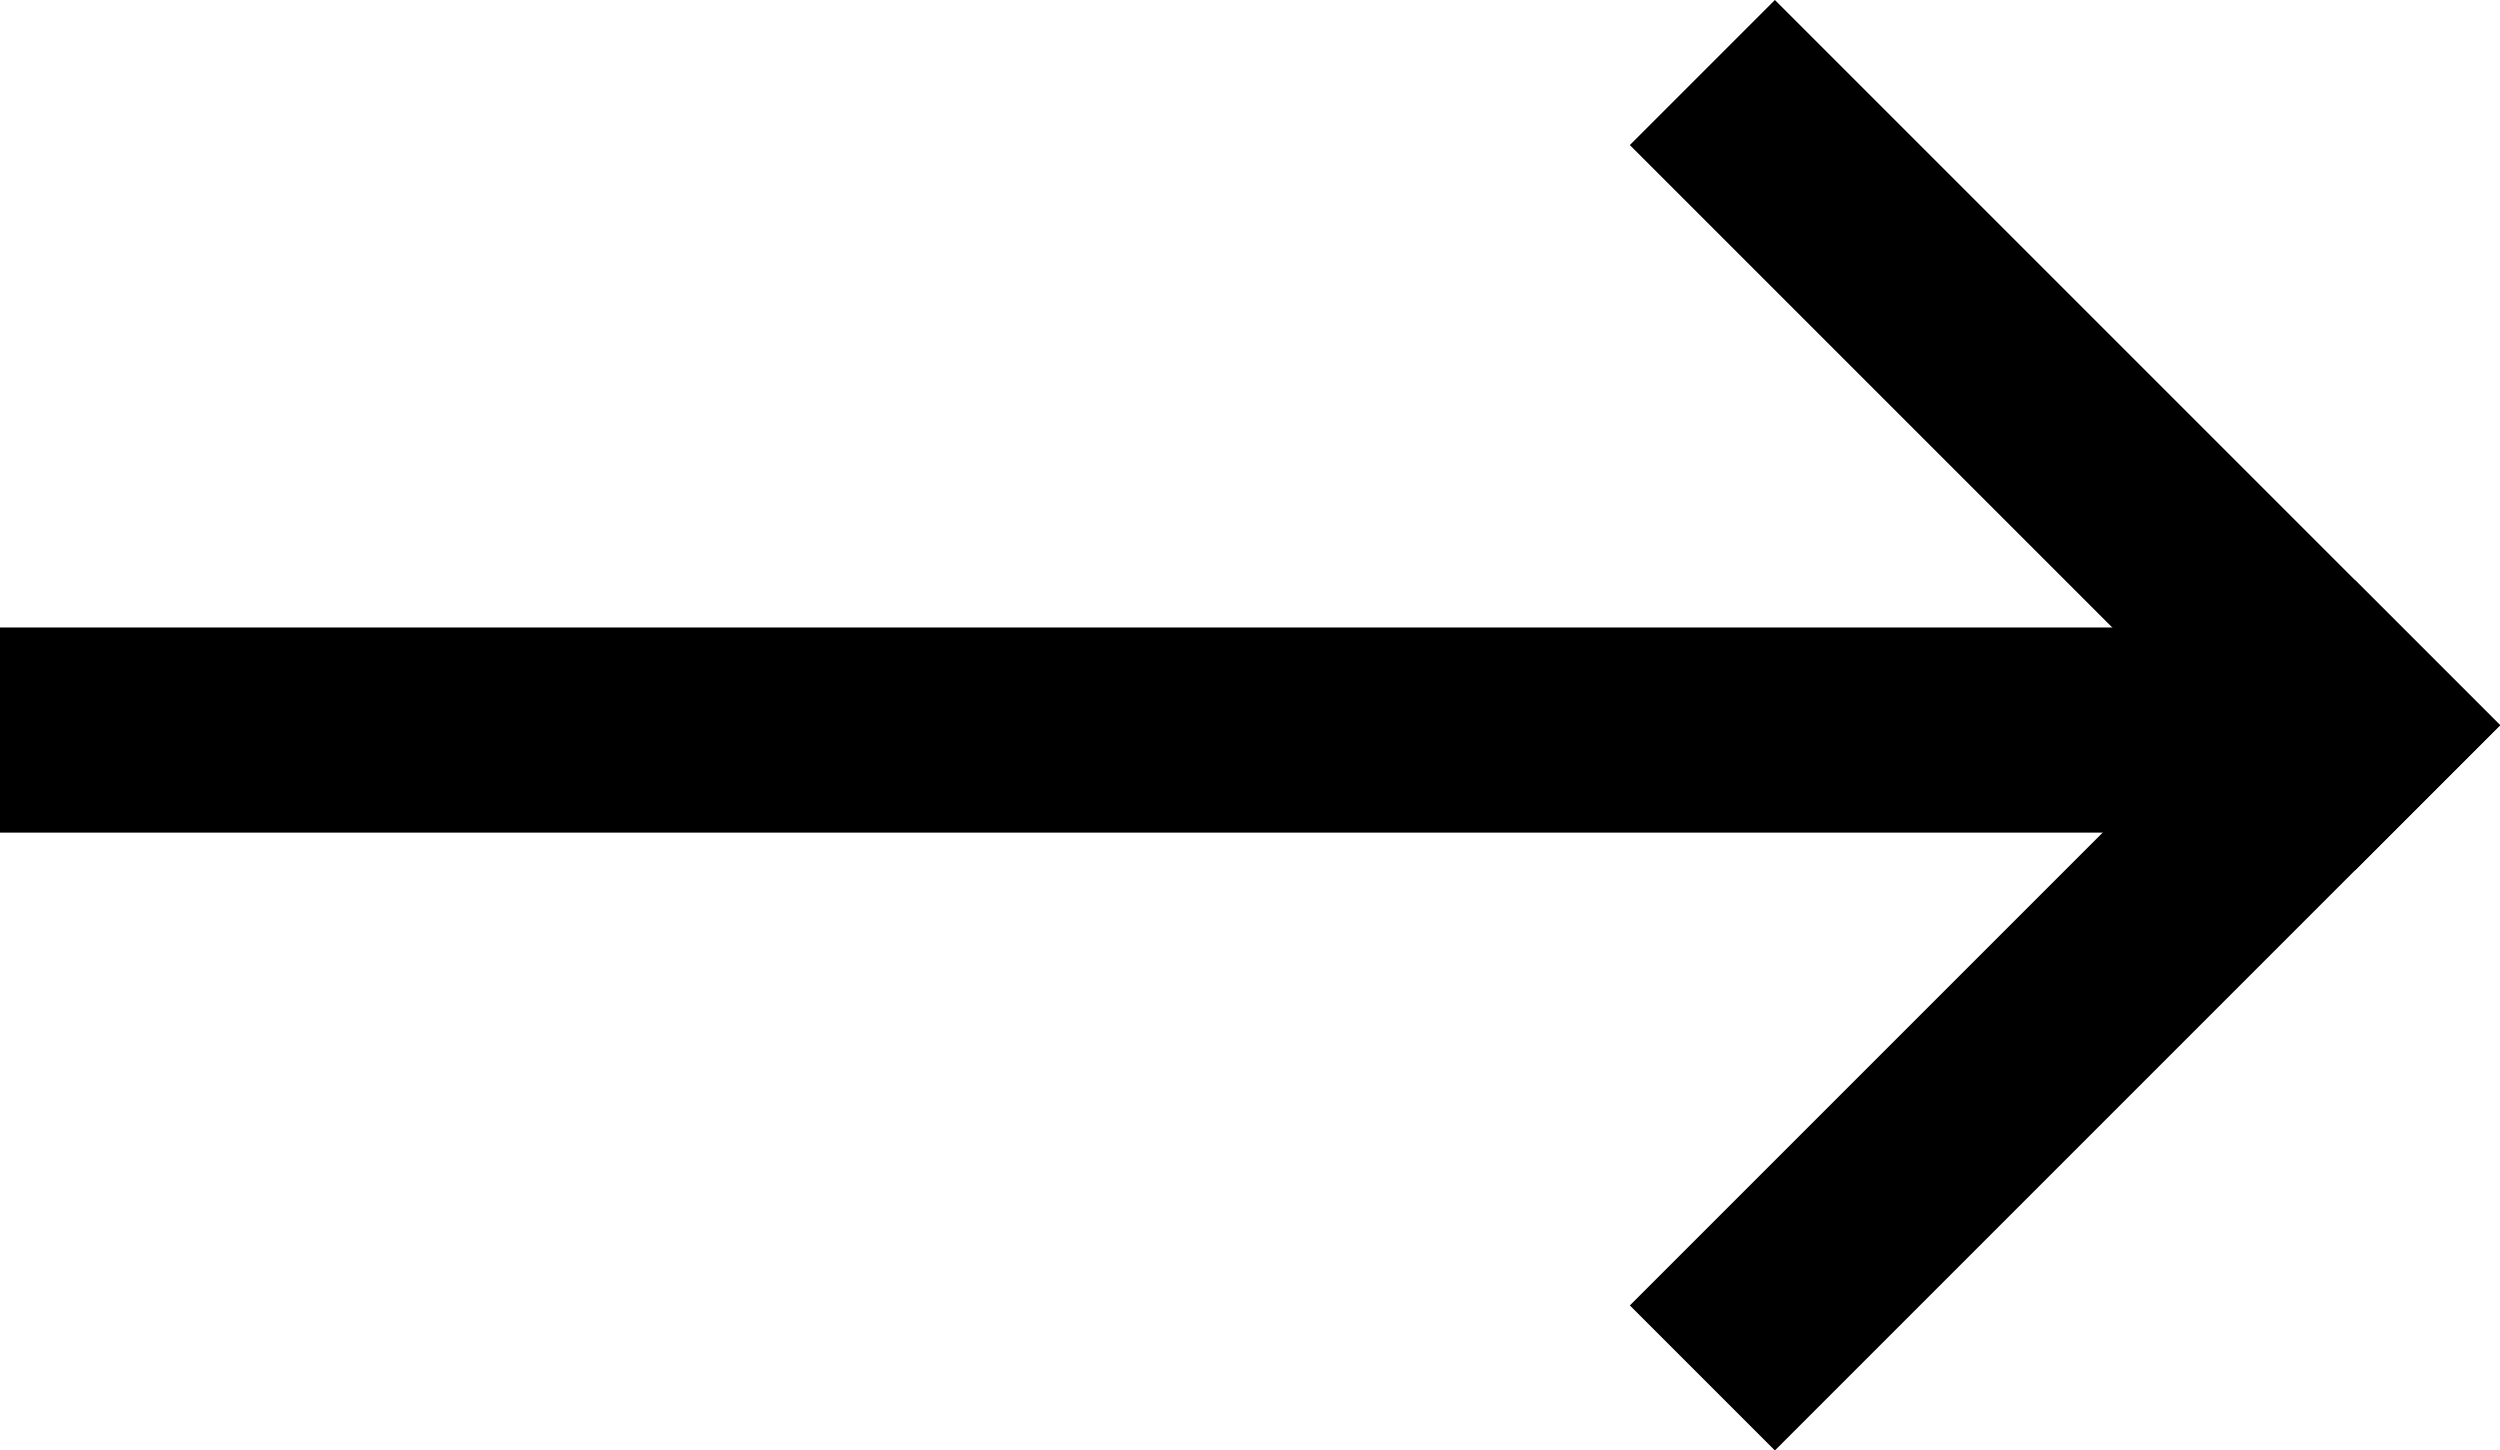
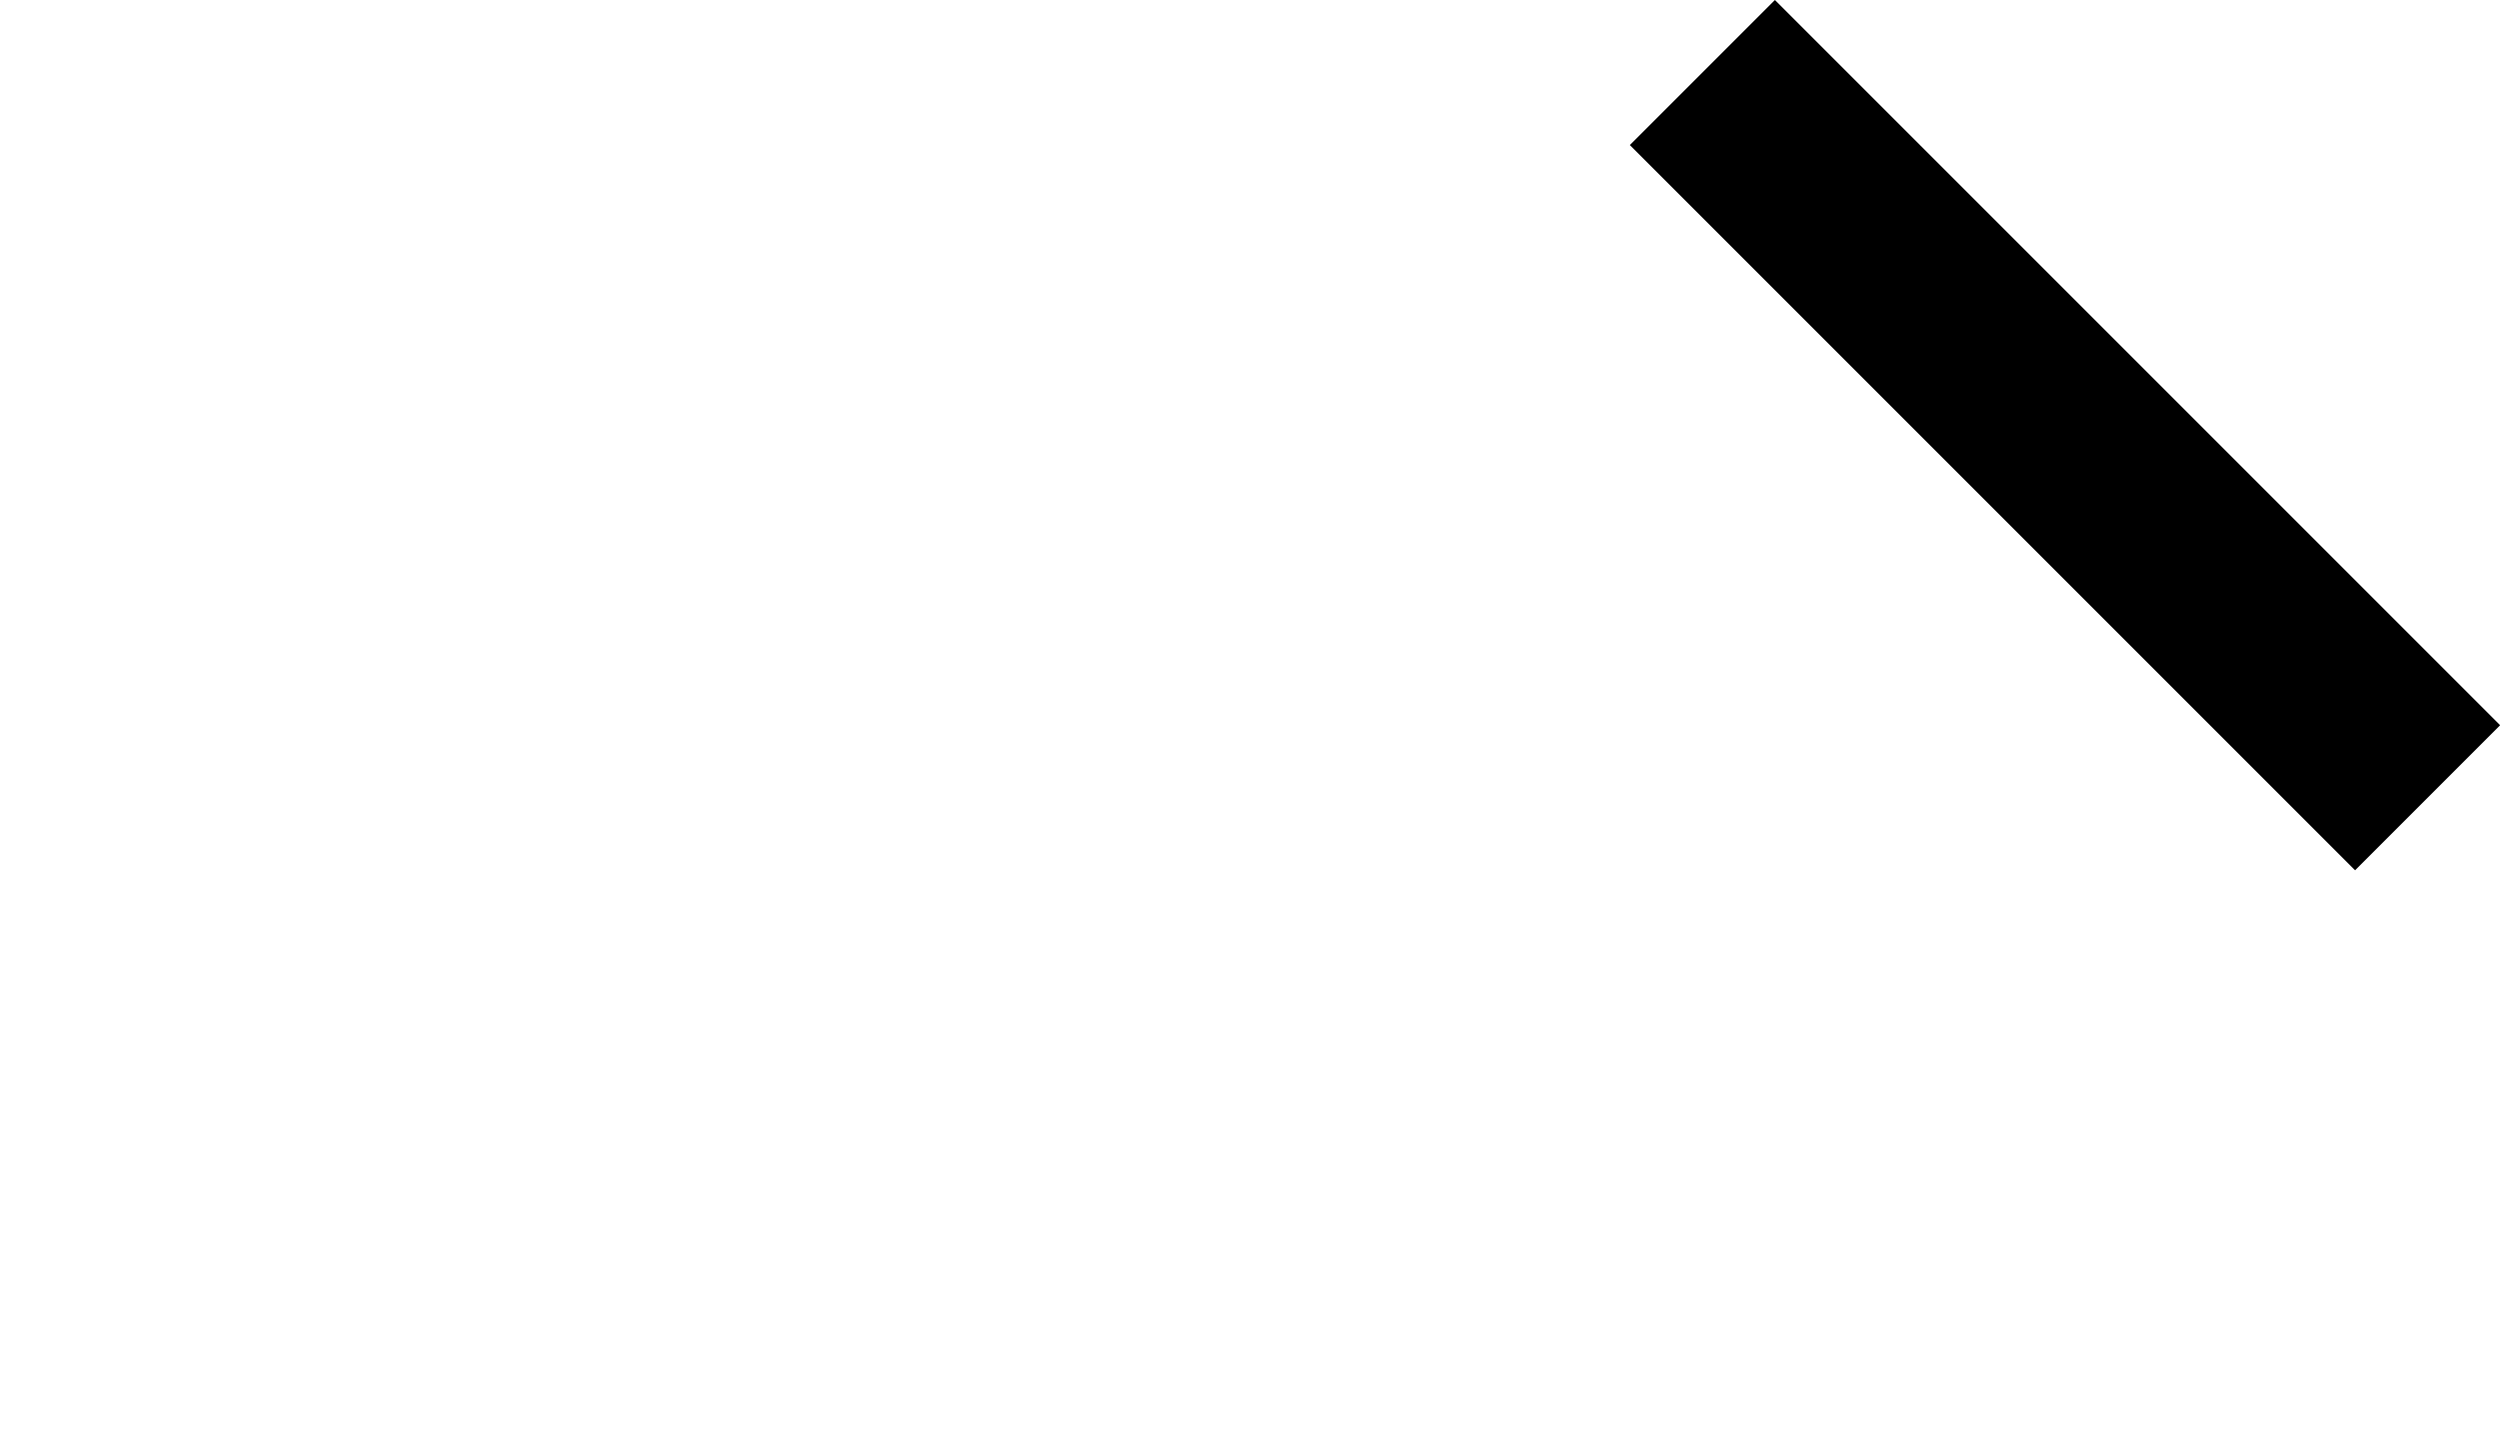
<svg xmlns="http://www.w3.org/2000/svg" width="24.375" height="14.142" viewBox="0 0 24.375 14.142">
  <g id="组_12" data-name="组 12" transform="translate(-140.523 -163.882)">
    <rect id="矩形_80" data-name="矩形 80" width="10" height="2" transform="translate(157.828 163.882) rotate(45)" />
-     <rect id="矩形_81" data-name="矩形 81" width="22" height="2" transform="translate(140.523 170)" />
-     <rect id="矩形_82" data-name="矩形 82" width="10" height="2" transform="translate(156.414 176.61) rotate(-45)" />
  </g>
</svg>